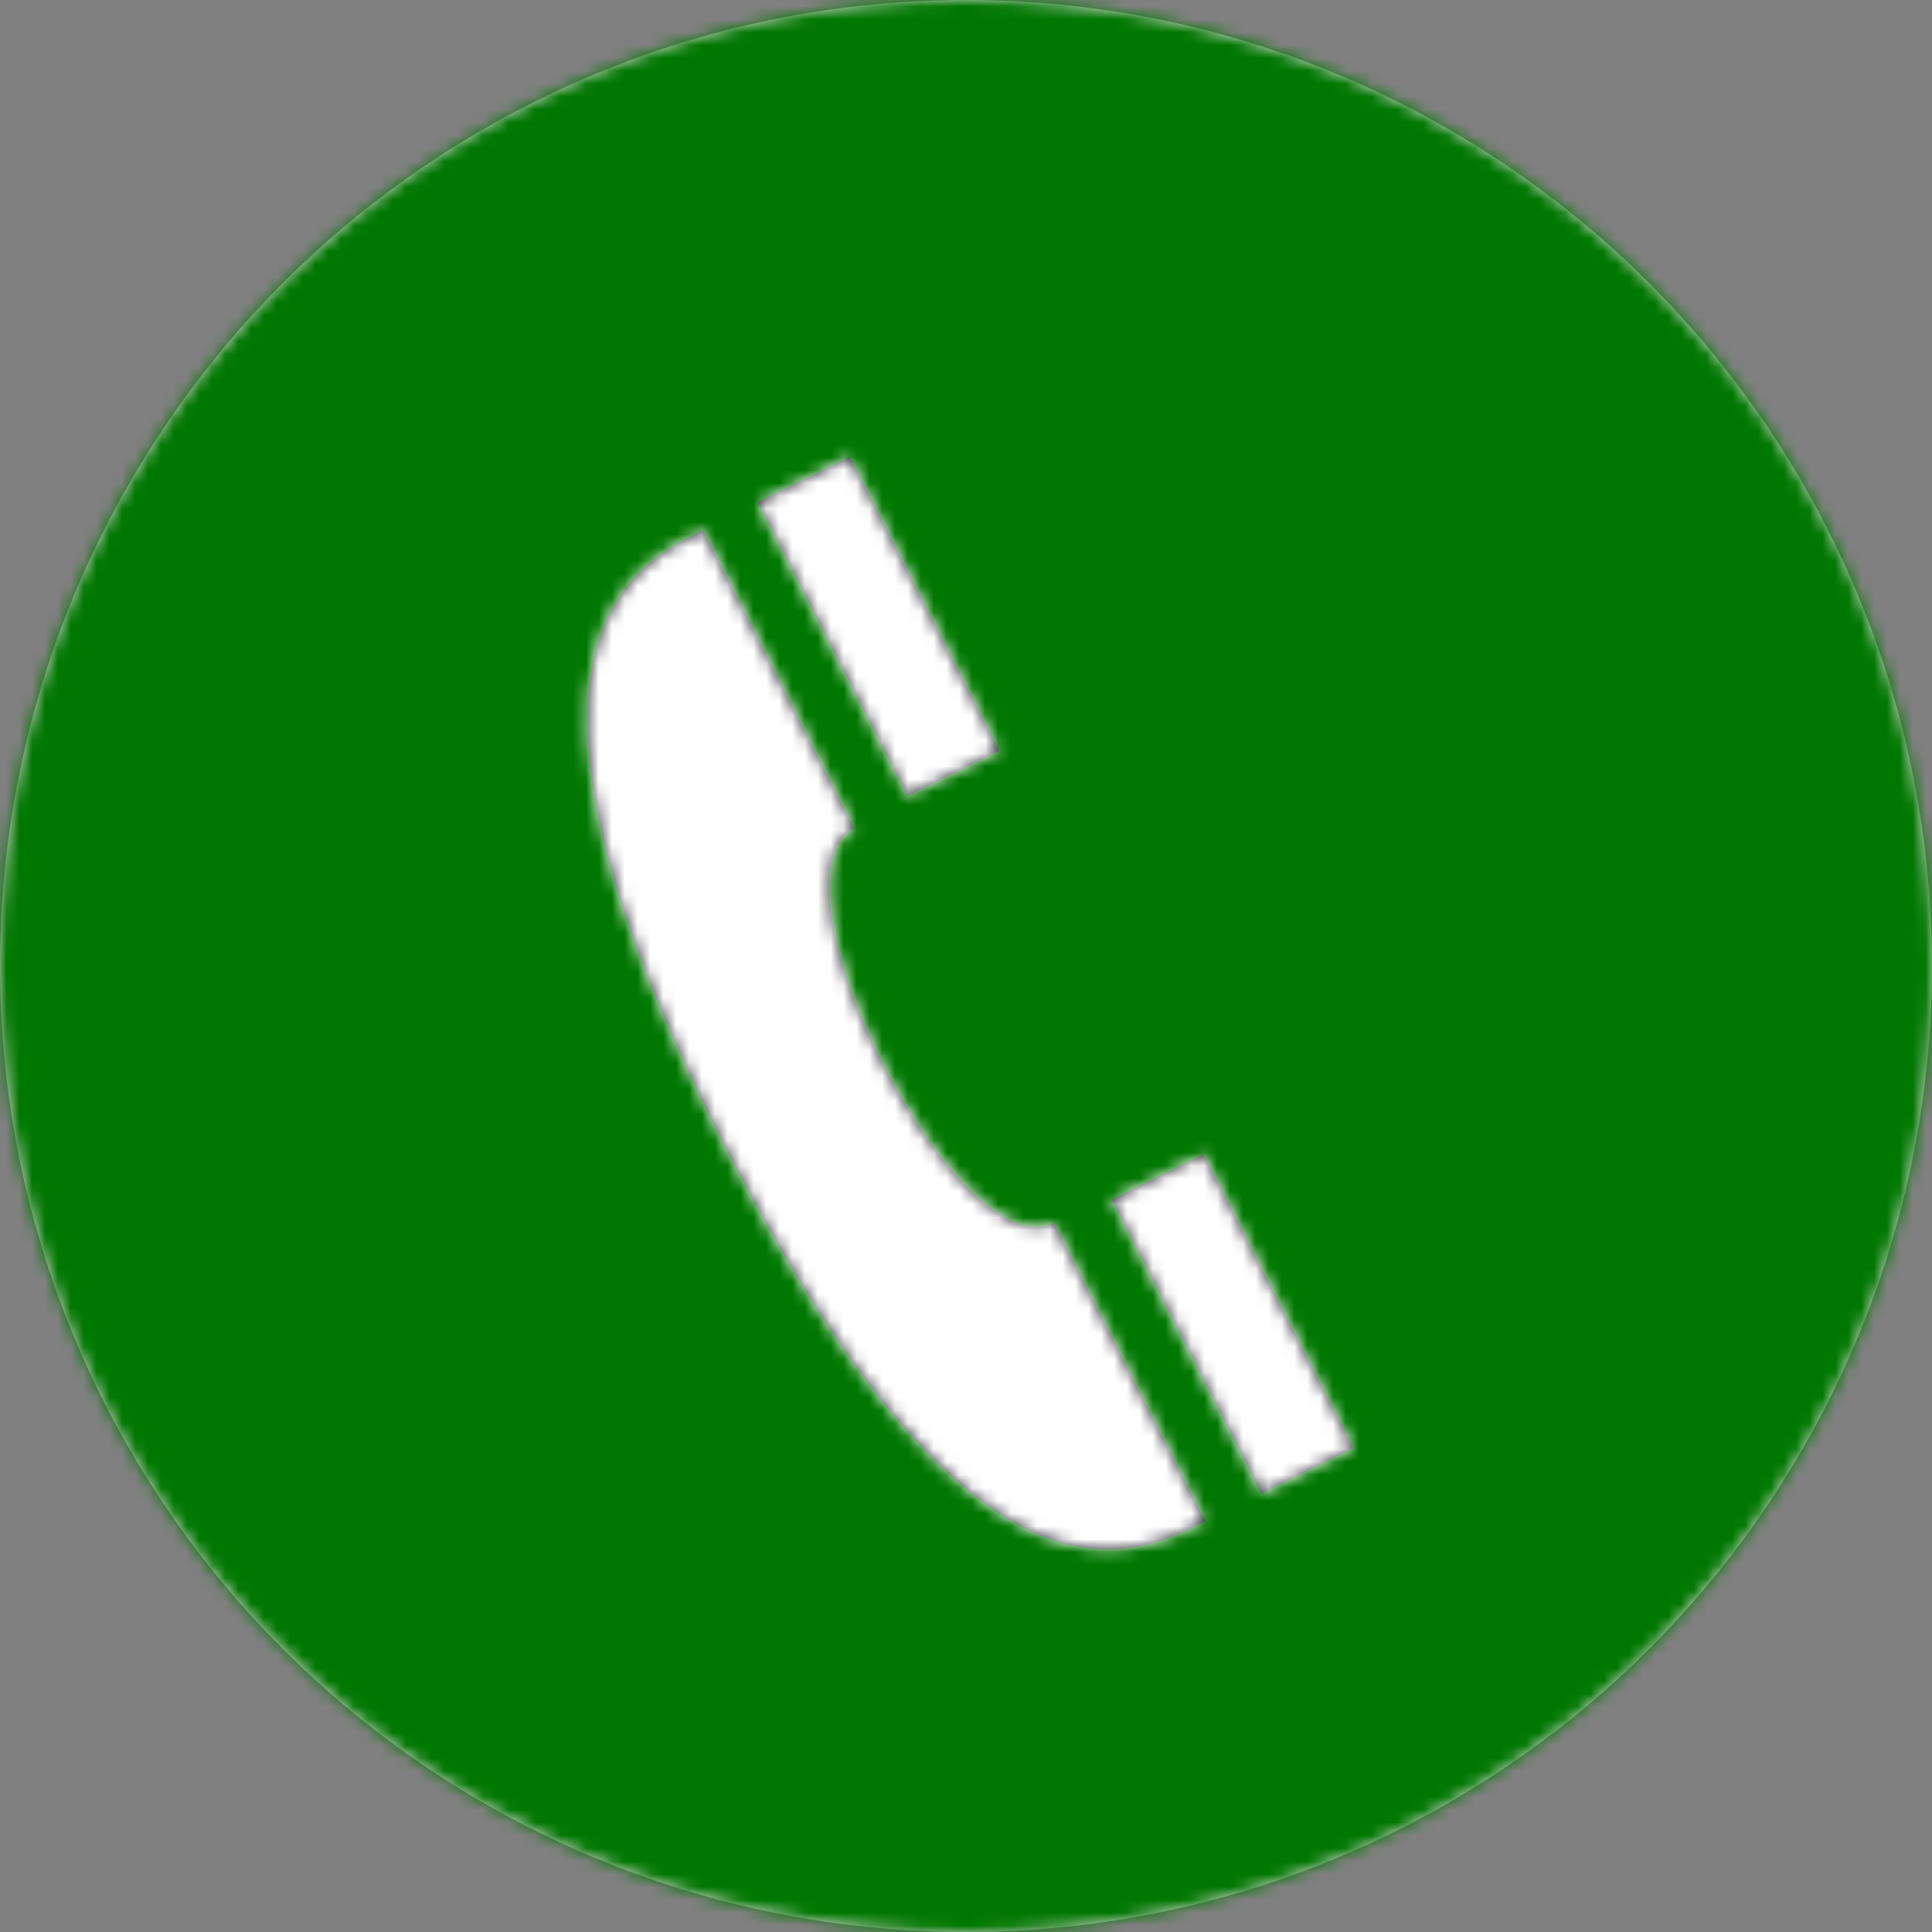
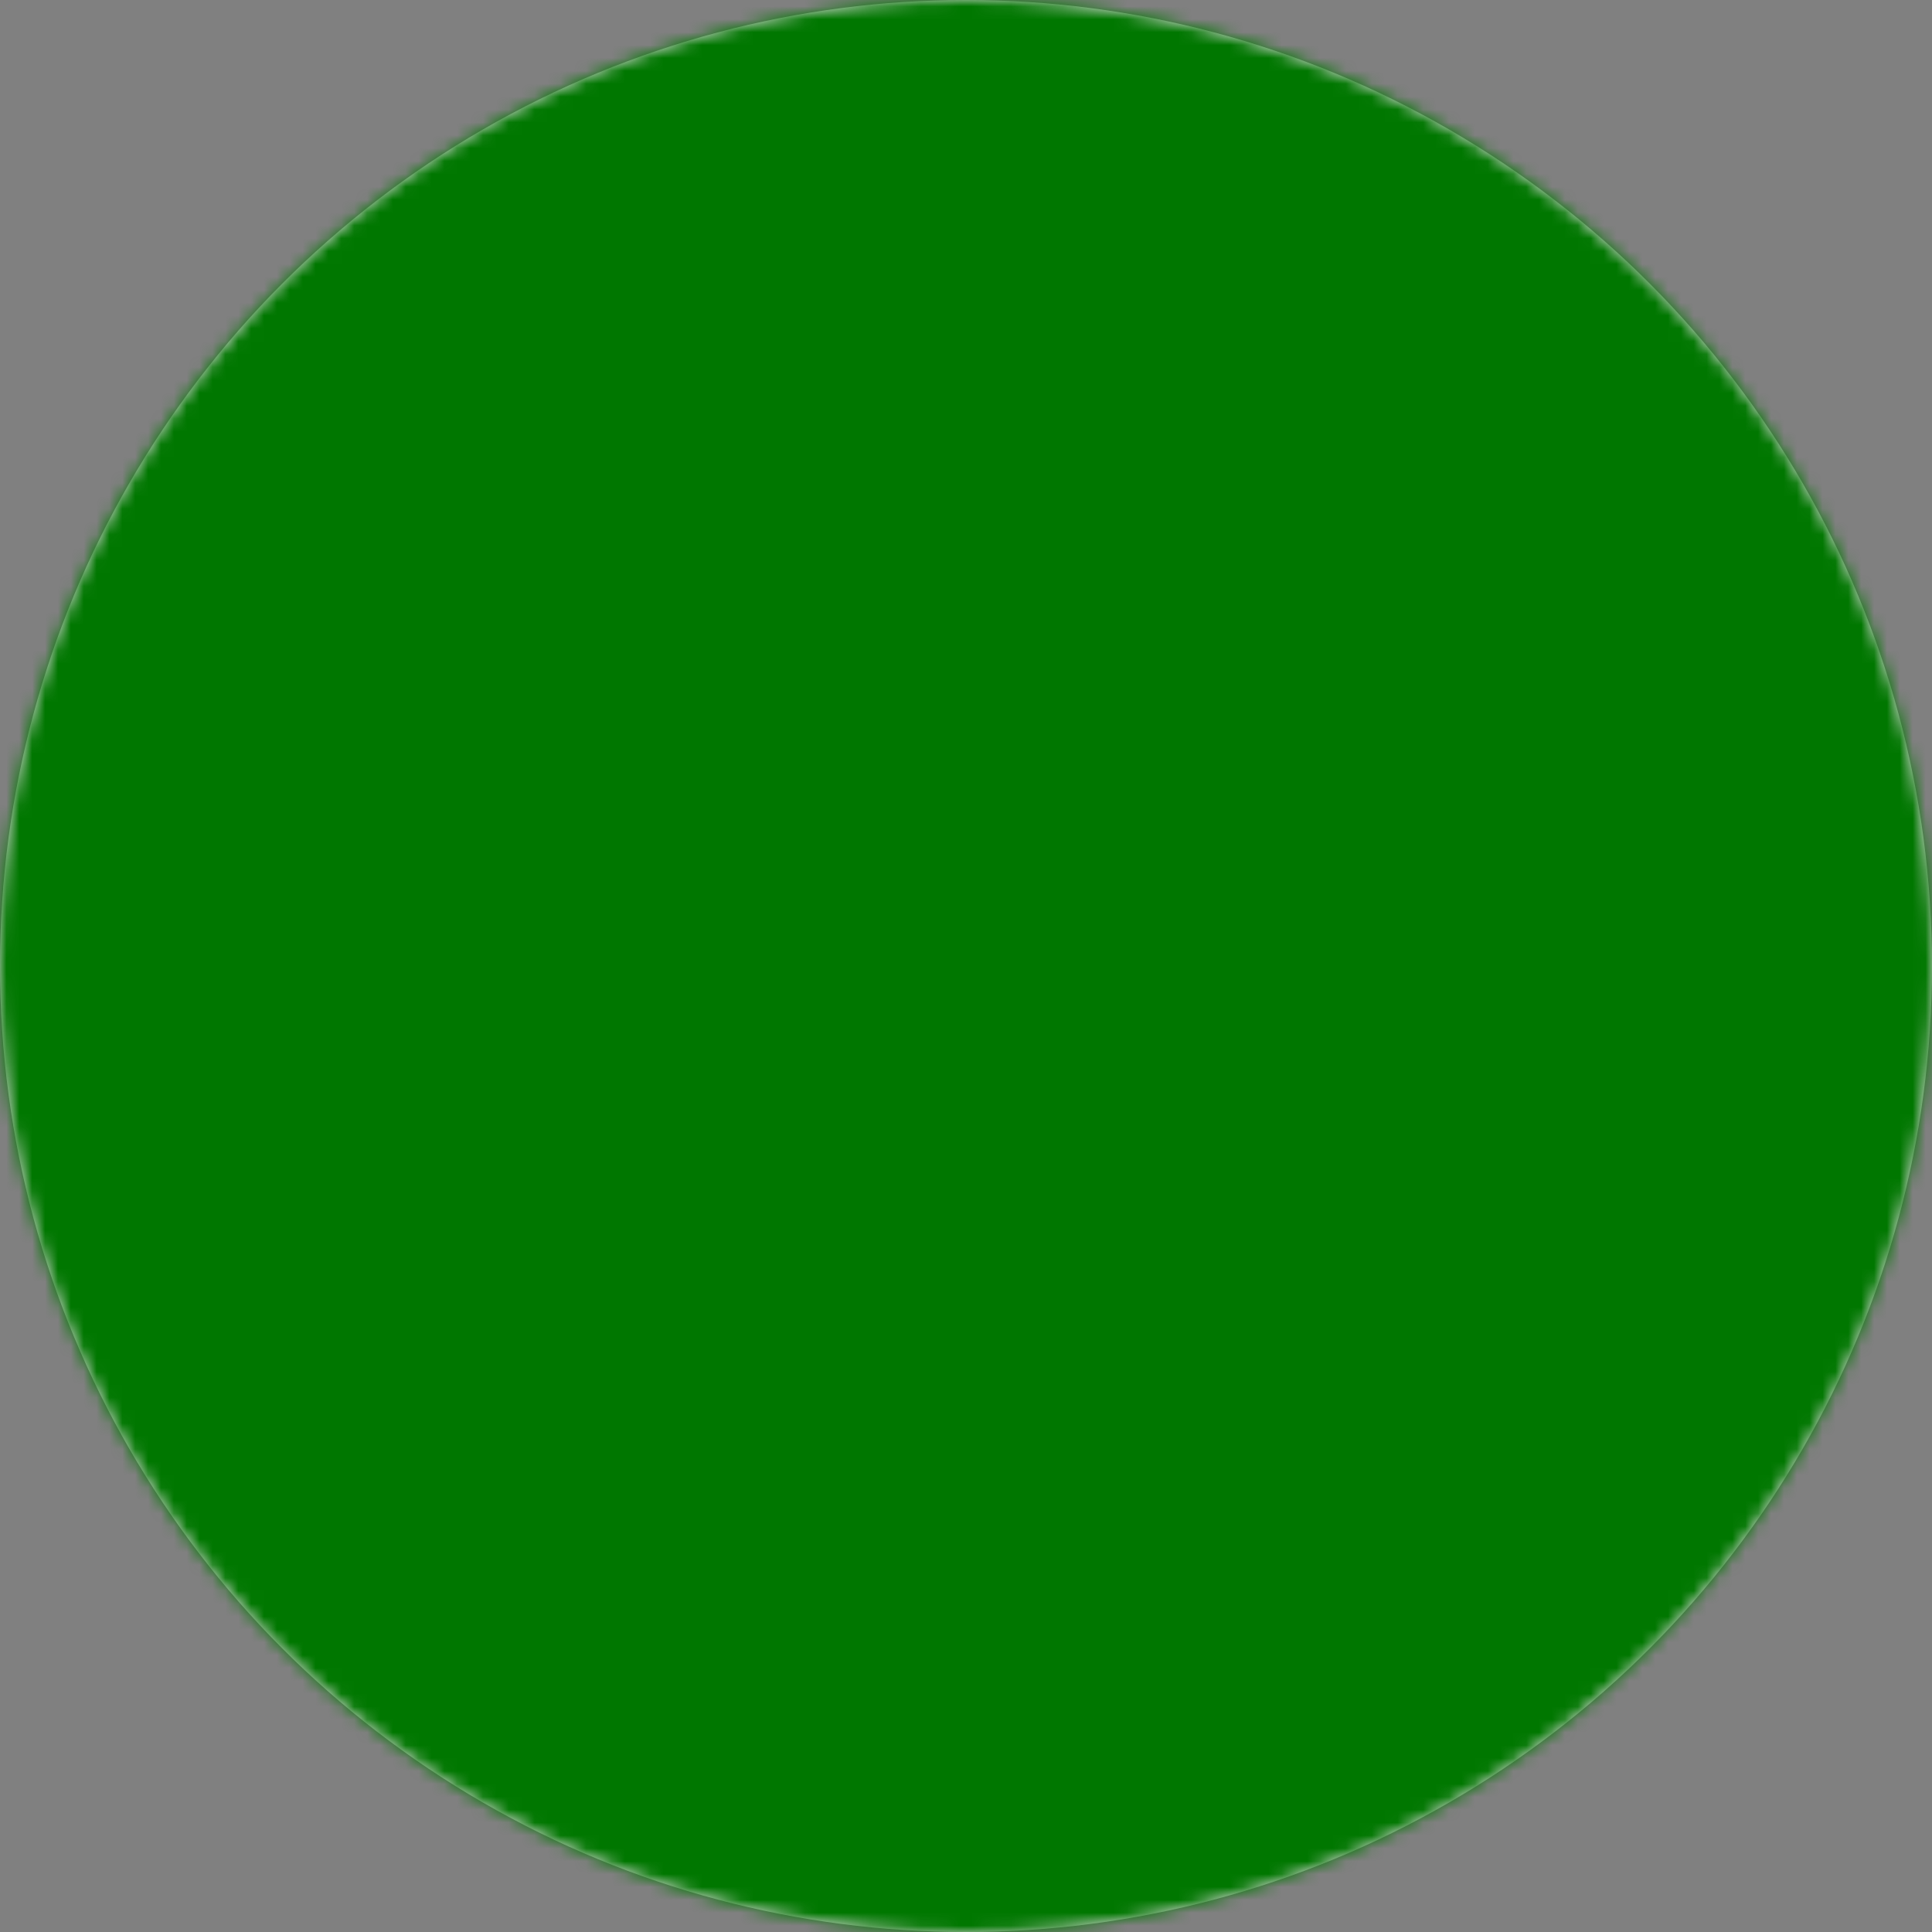
<svg xmlns="http://www.w3.org/2000/svg" xmlns:xlink="http://www.w3.org/1999/xlink" width="150px" height="150px" viewBox="0 0 150 150" version="1.1">
  <rect x="0" y="0" width="150" height="150" fill="#808080" stroke="none" />
  <title>Atoms/Icons/HSID/Called</title>
  <desc>Created with Sketch.</desc>
  <defs>
    <circle id="path-1" cx="75" cy="75" r="75" />
-     <path d="M77.574,58.289 L70.445,61.808 L58.83,38.992 L65.96,35.473 L77.574,58.289 L77.574,58.289 Z M93.444,89.619 L86.314,93.138 L97.929,115.954 L105.058,112.435 L93.444,89.619 L93.444,89.619 Z M66.305,64.305 L54.575,41.149 C49.746,43.646 36.291,49.549 56.07,88.597 C75.965,127.873 88.384,120.608 93.559,118.111 L81.829,94.954 C74.355,98.7 58.945,68.278 66.305,64.305 L66.305,64.305 Z" id="path-3" />
  </defs>
  <g id="Atoms/Icons/HSID/Called" stroke="none" stroke-width="1" fill="none" fill-rule="evenodd">
    <mask id="mask-2" fill="white">
      <use xlink:href="#path-1" />
    </mask>
    <use id="Mask" fill="#D8D8D8" xlink:href="#path-1" />
    <g id="Colors/Green---Dark" mask="url(#mask-2)" fill="#007700">
      <rect id="Color" x="0" y="0" width="150" height="150" />
    </g>
    <mask id="mask-4" fill="white">
      <use xlink:href="#path-3" />
    </mask>
    <use id="Mask" fill="#2D2D39" fill-rule="nonzero" xlink:href="#path-3" />
    <g id="Colors/White" mask="url(#mask-4)" fill="#FFFFFF">
      <g transform="translate(25.338, 27.365)" id="Color">
        <rect x="0" y="0" width="101" height="101" />
      </g>
    </g>
  </g>
</svg>